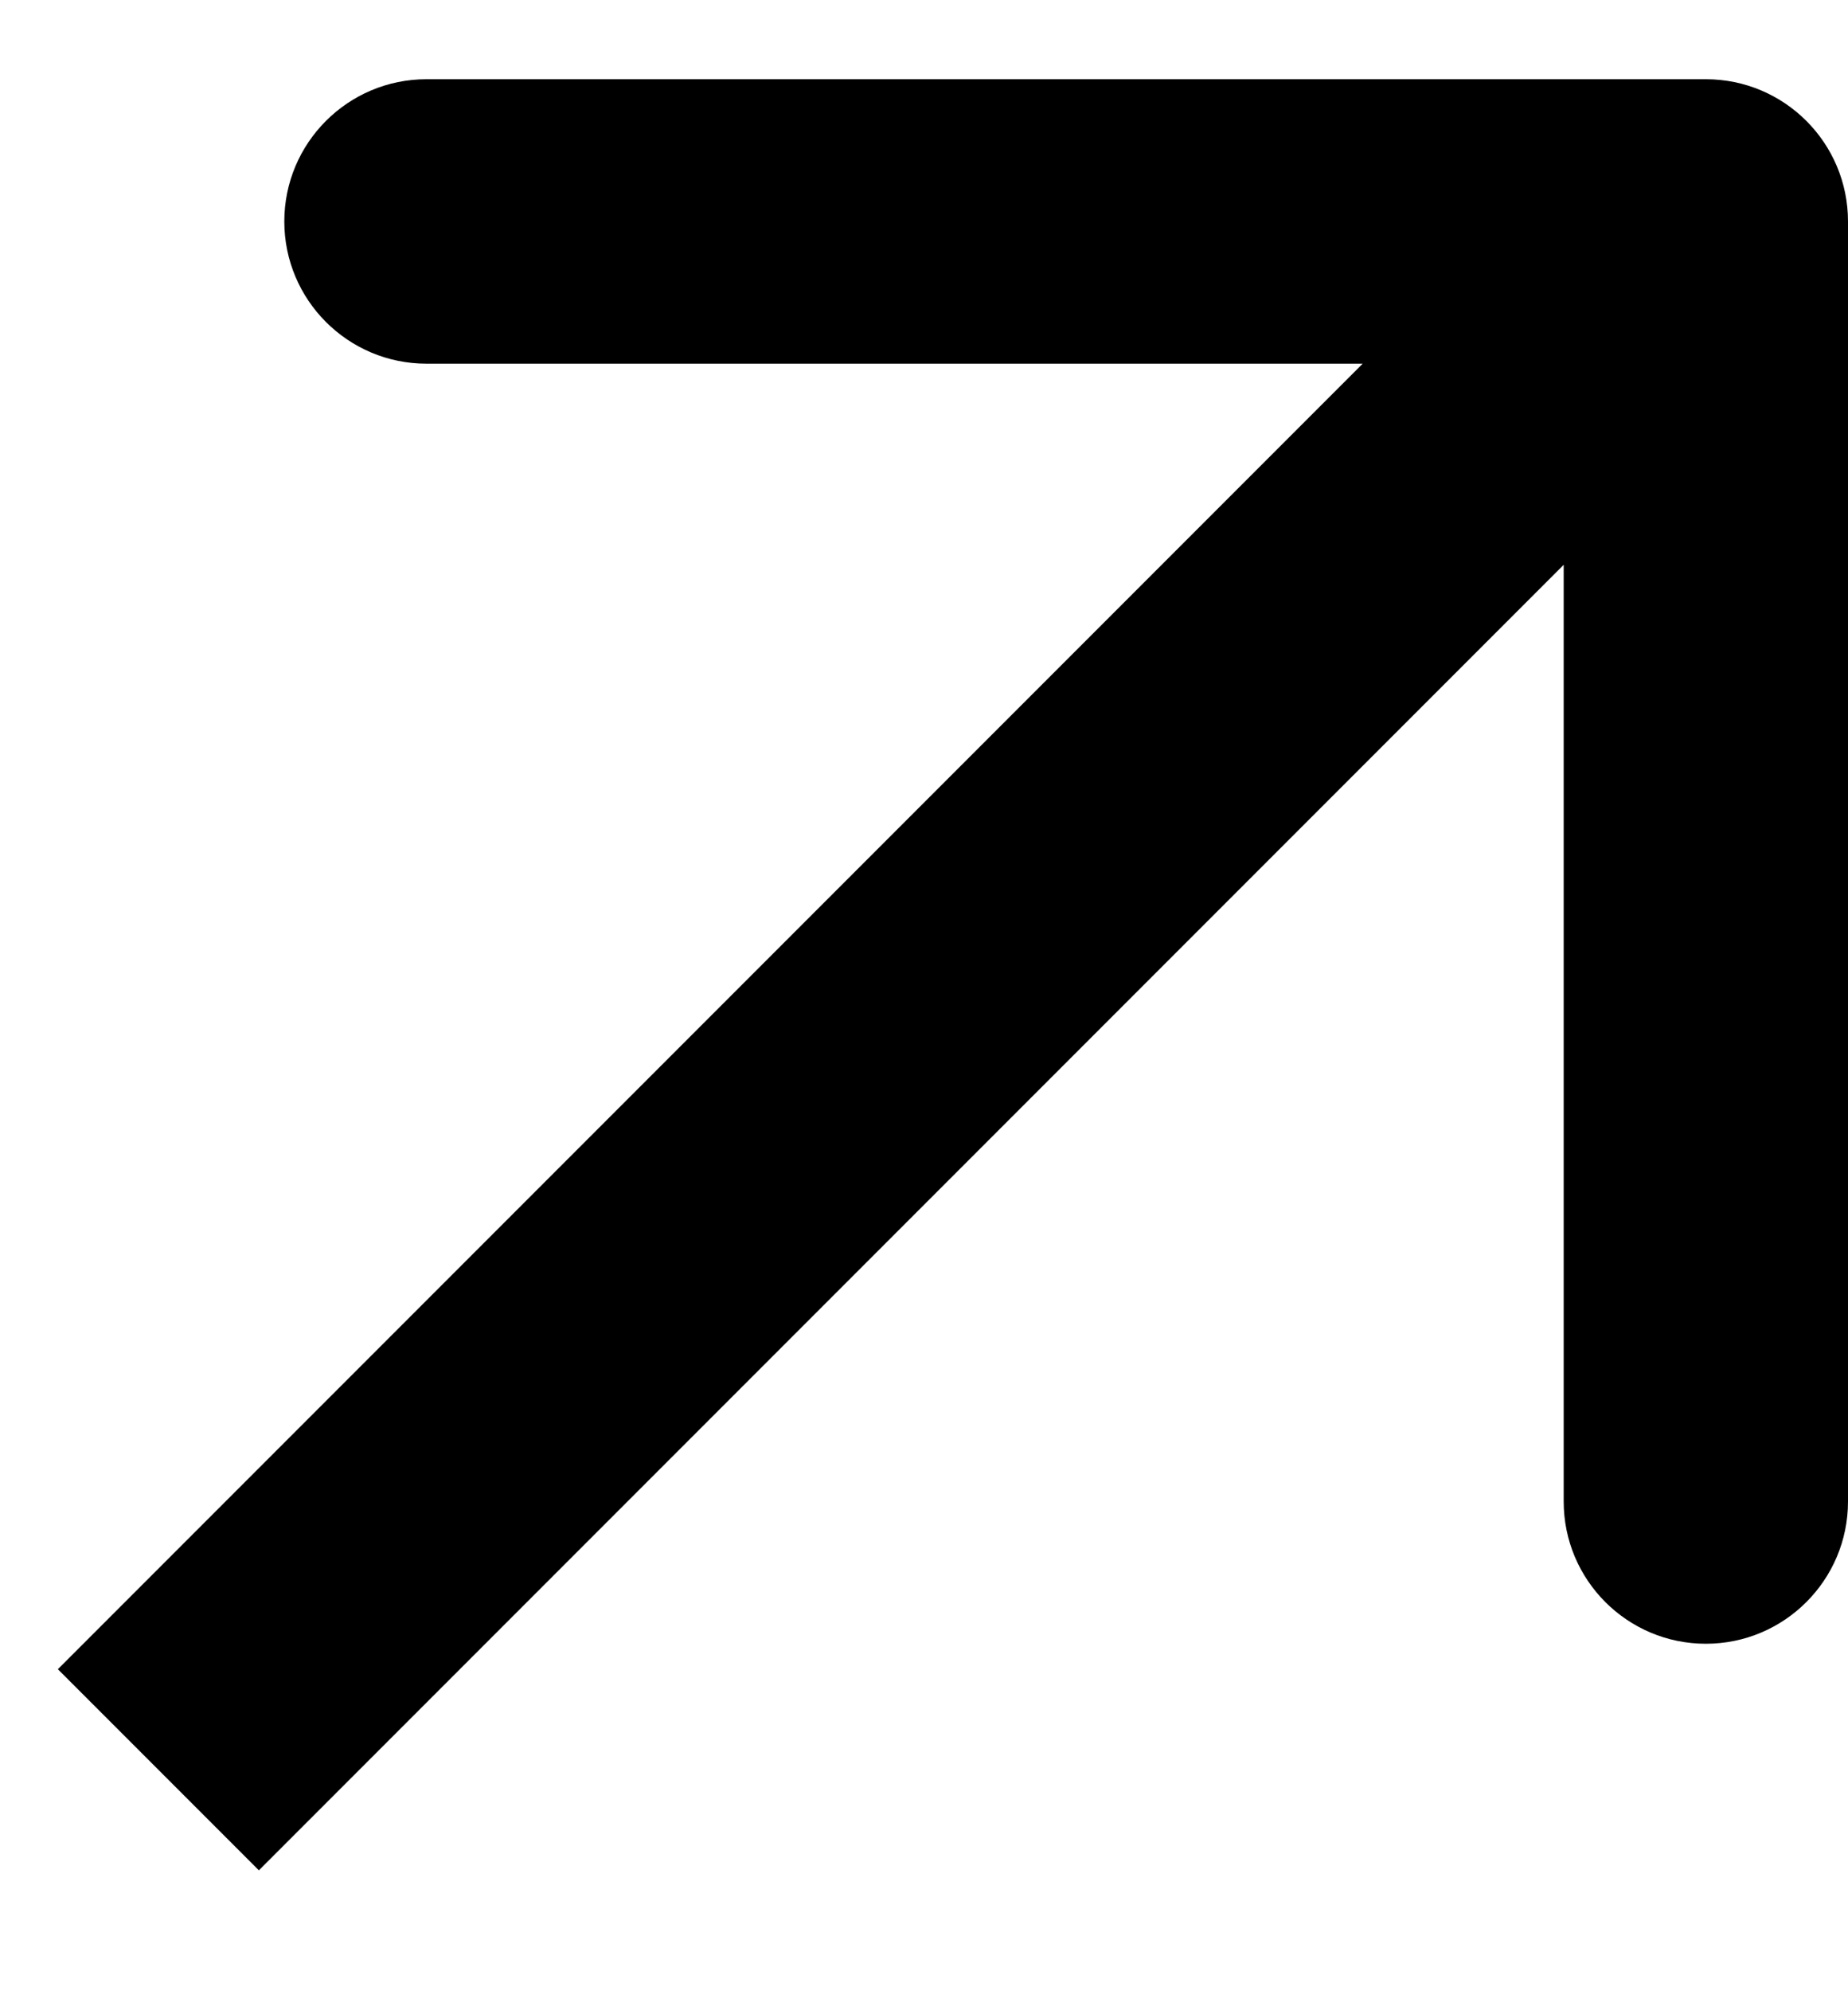
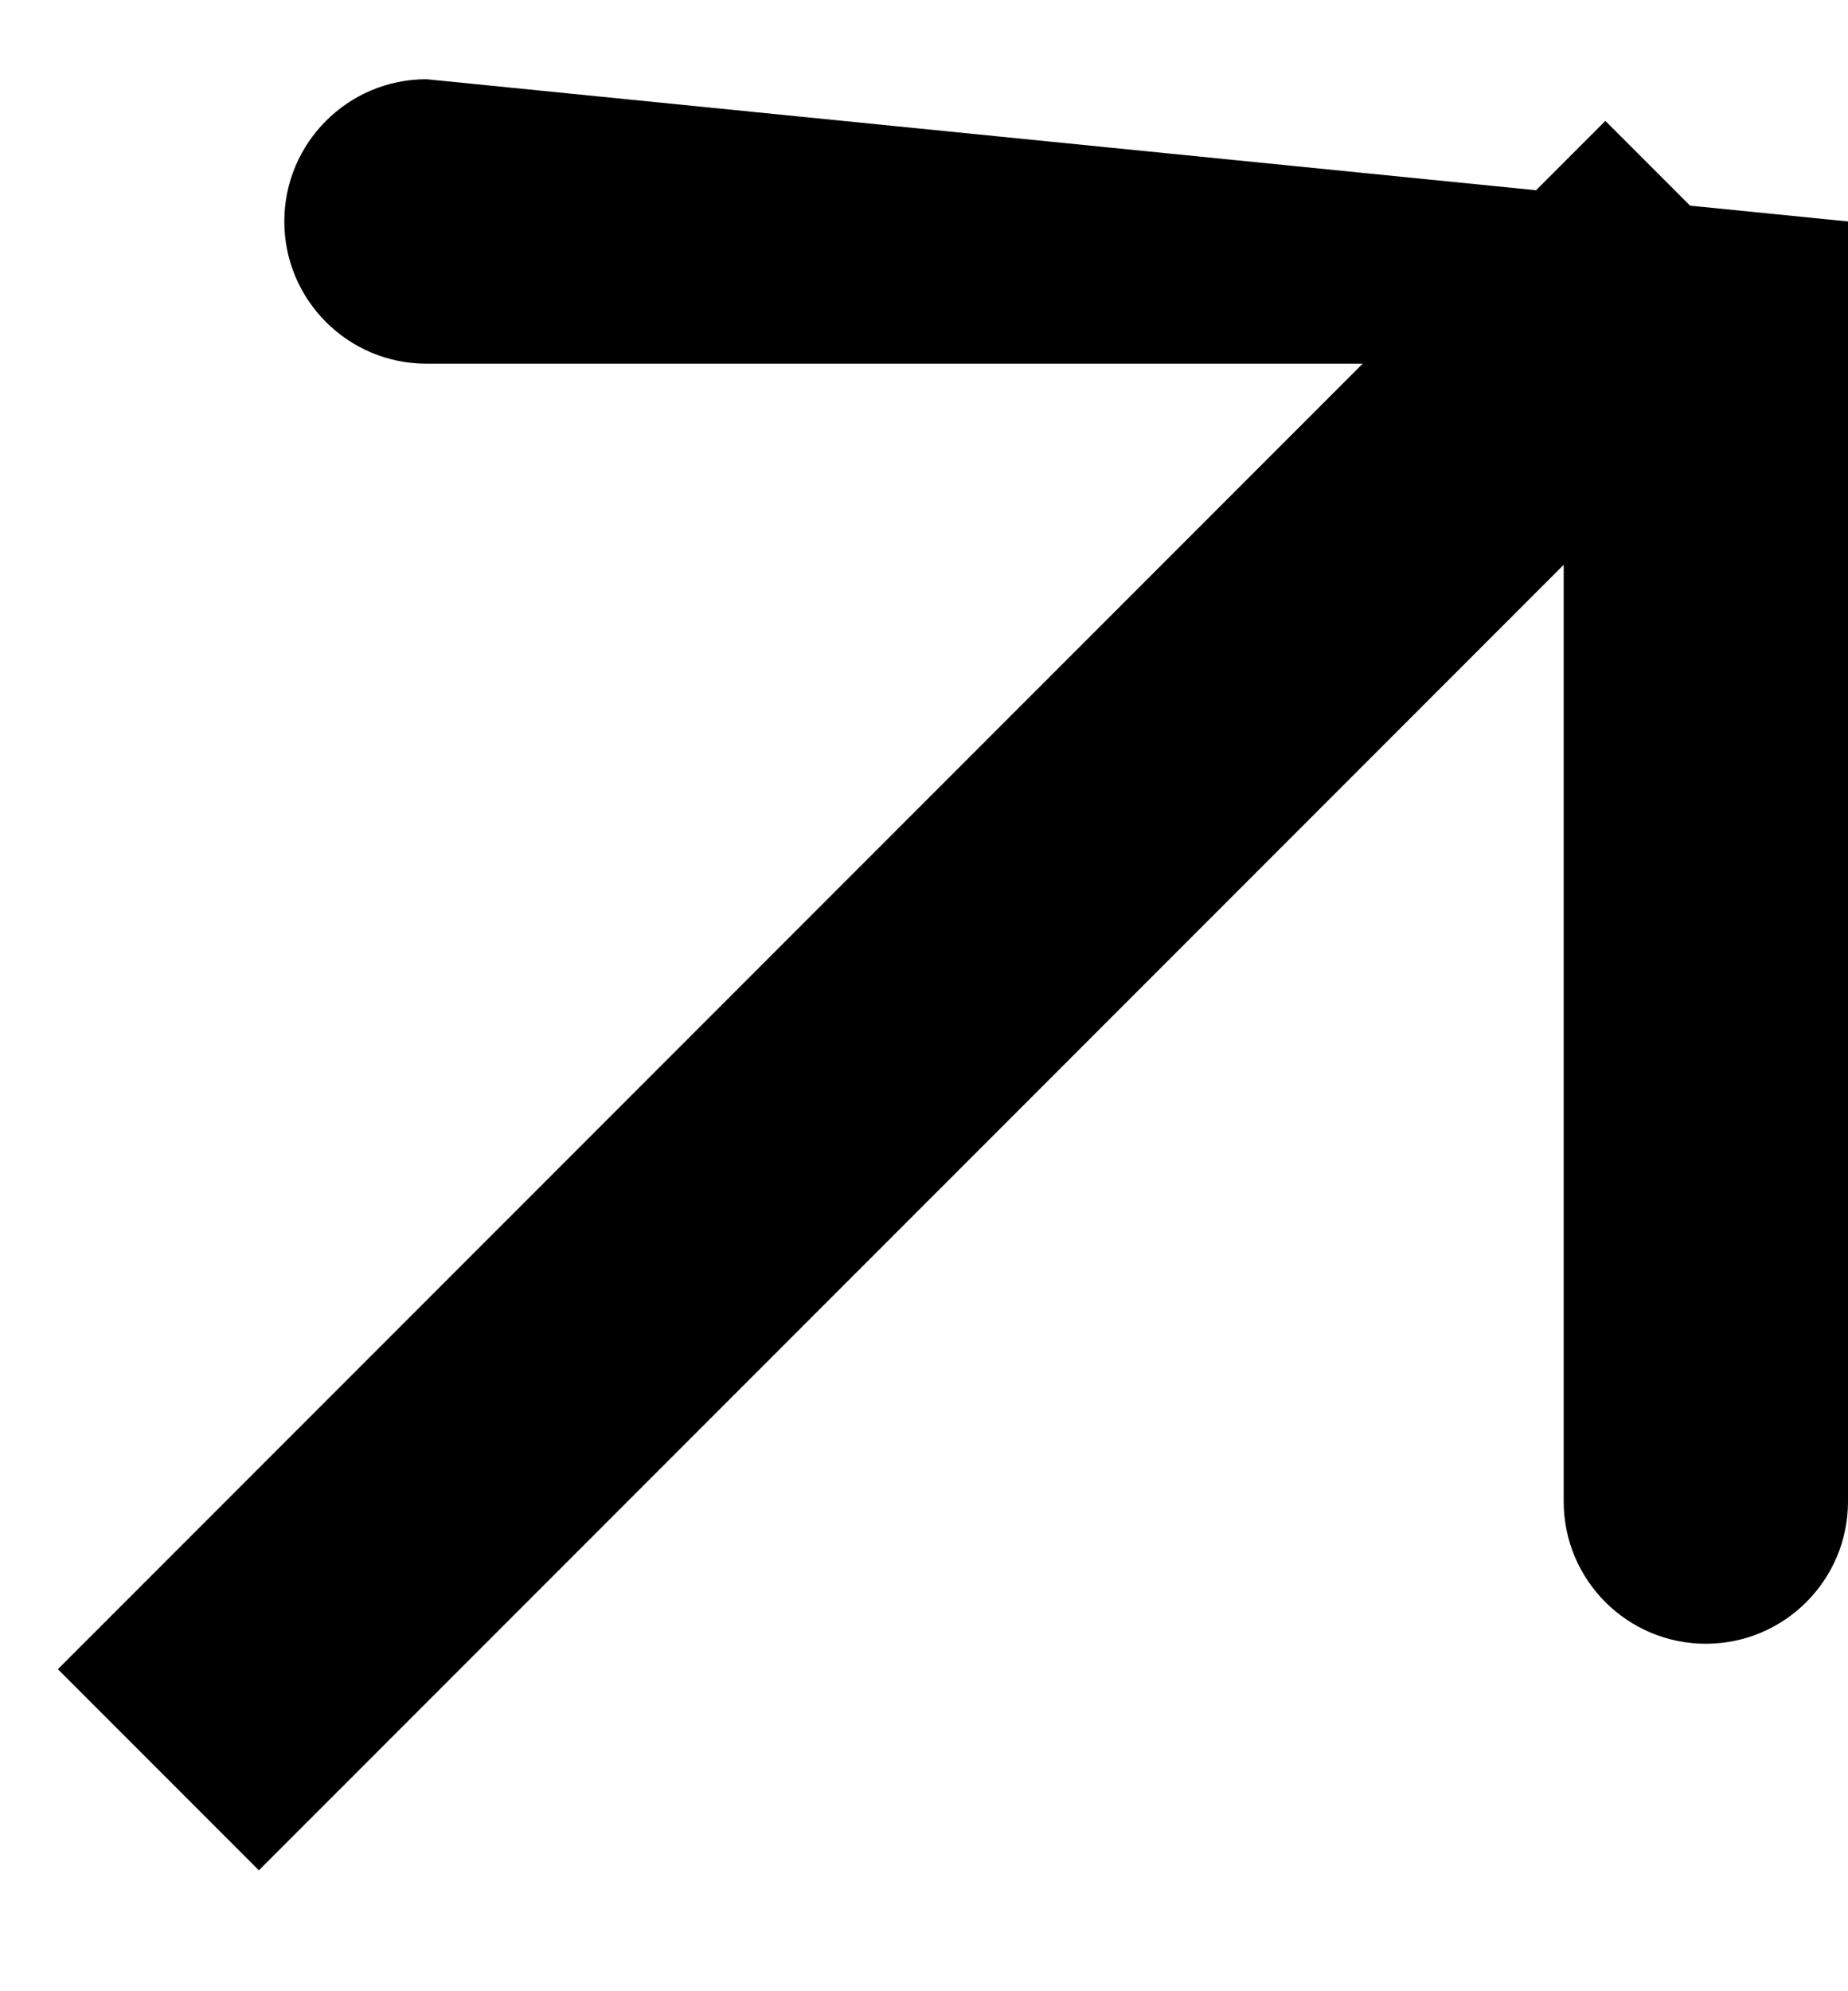
<svg xmlns="http://www.w3.org/2000/svg" width="13" height="14" viewBox="0 0 13 14" fill="none">
-   <path d="M13 1.557C13 1.005 12.552 0.557 12 0.557L3 0.557C2.448 0.557 2 1.005 2 1.557C2 2.109 2.448 2.557 3 2.557L11 2.557V10.557C11 11.109 11.448 11.557 12 11.557C12.552 11.557 13 11.109 13 10.557L13 1.557ZM1.821 13.15L12.707 2.264L11.293 0.85L0.407 11.736L1.821 13.15Z" fill="black" />
+   <path d="M13 1.557L3 0.557C2.448 0.557 2 1.005 2 1.557C2 2.109 2.448 2.557 3 2.557L11 2.557V10.557C11 11.109 11.448 11.557 12 11.557C12.552 11.557 13 11.109 13 10.557L13 1.557ZM1.821 13.15L12.707 2.264L11.293 0.85L0.407 11.736L1.821 13.15Z" fill="black" />
</svg>